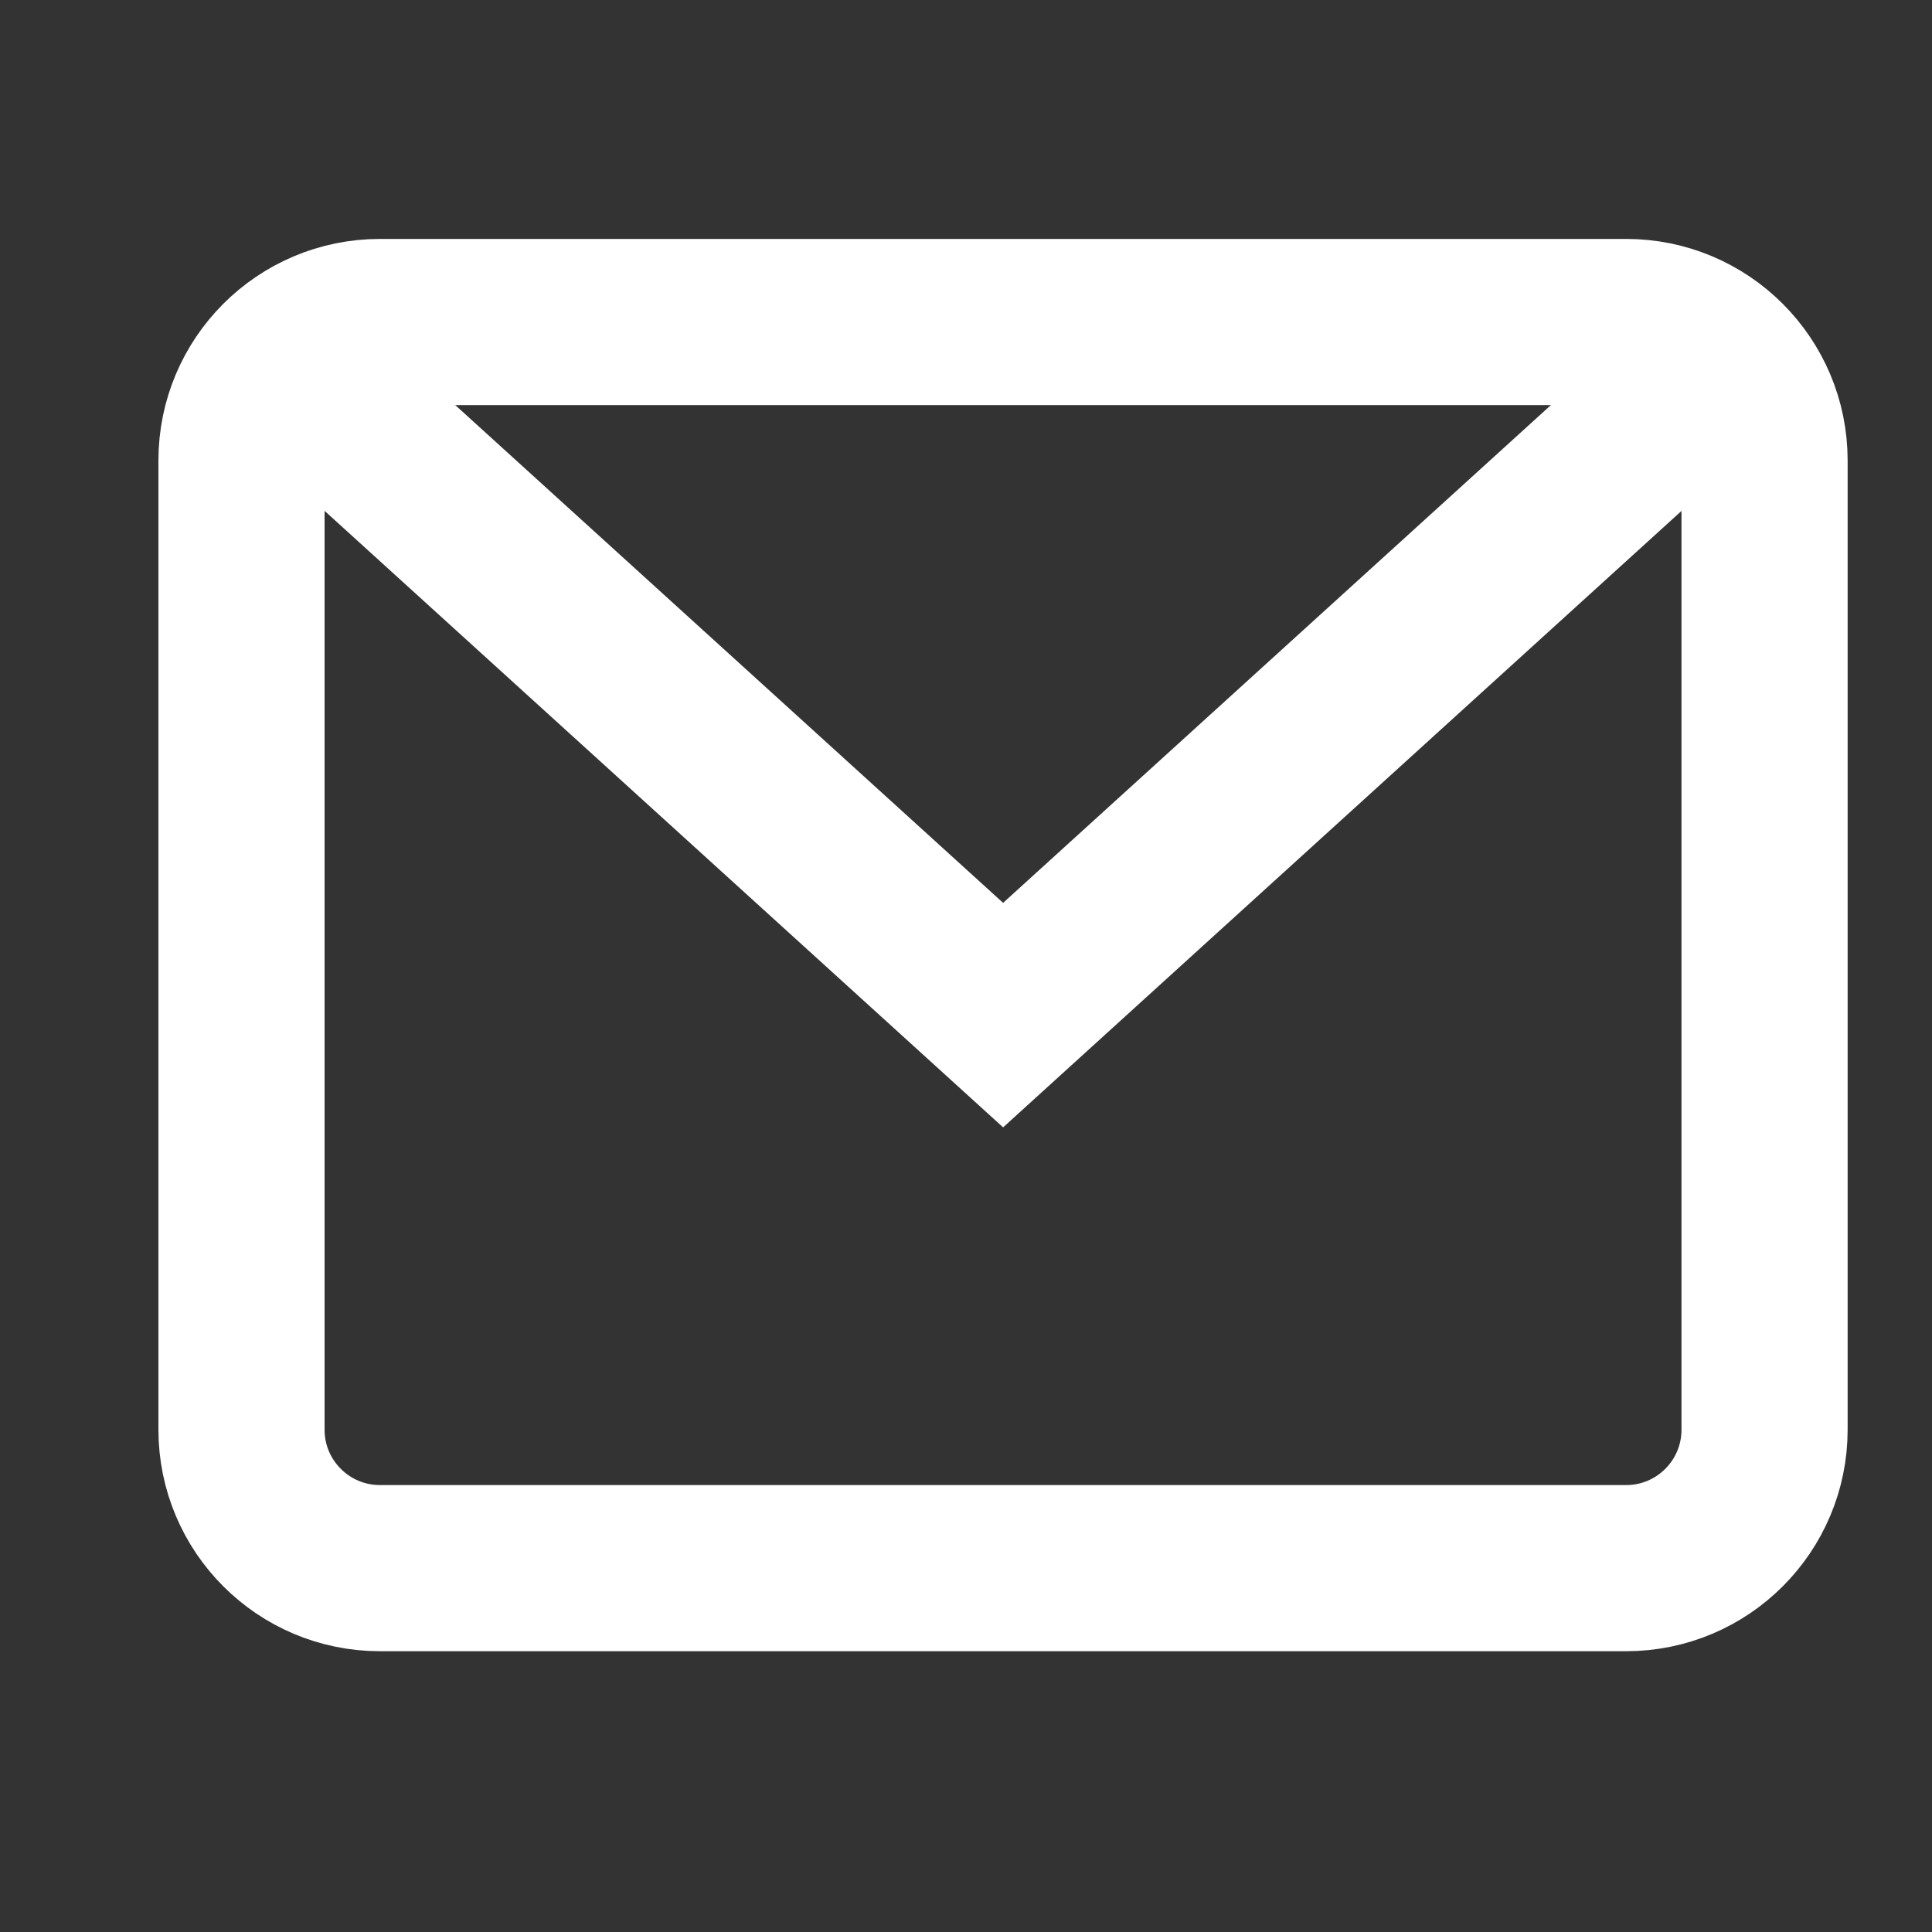
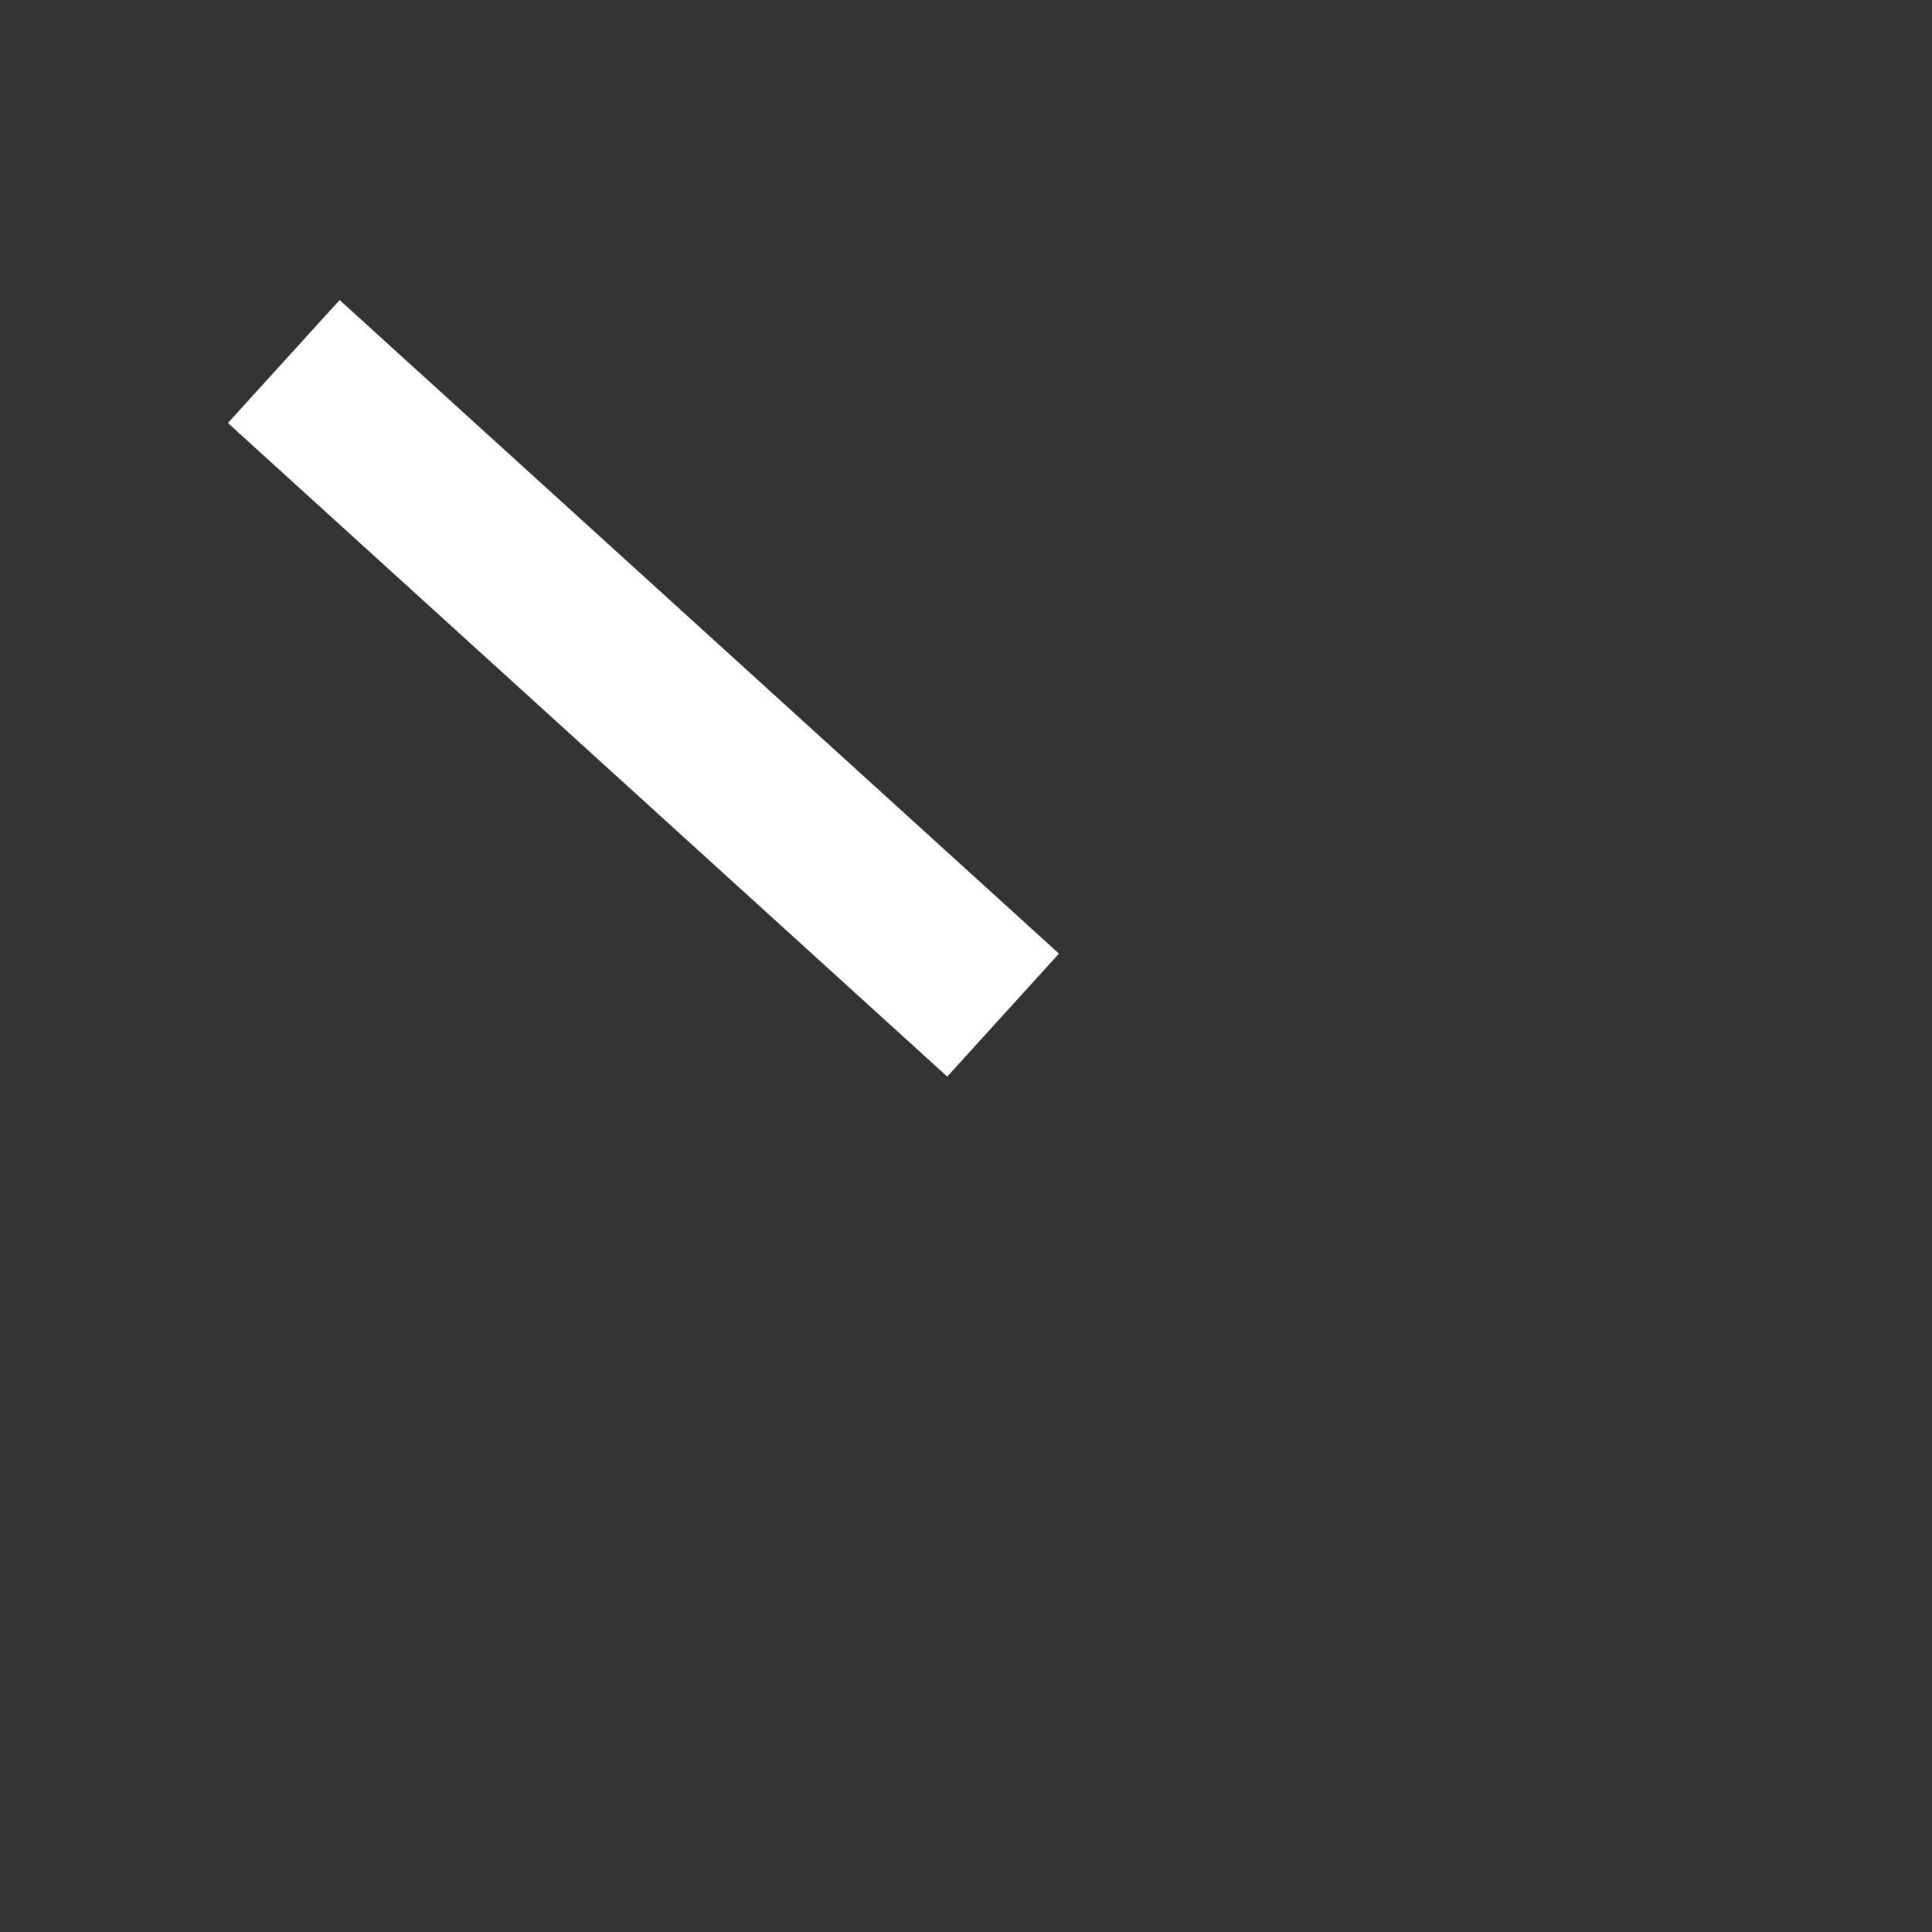
<svg xmlns="http://www.w3.org/2000/svg" width="24" height="24" viewBox="0 0 24 24" fill="none">
  <rect x="0" y="0" width="24" height="24" fill="#333333" stroke="none" />
-   <path d="M3.525 4.491L12.461 12.61L21.396 4.491" stroke="white" stroke-width="2.064" stroke-miterlimit="10" />
-   <path d="M20.2 4L4.72 4C3.77 4 3 4.77 3 5.72L3 17.76C3 18.71 3.77 19.48 4.72 19.48L20.2 19.48C21.15 19.48 21.92 18.71 21.92 17.76L21.92 5.72C21.92 4.77 21.15 4 20.2 4Z" stroke="white" stroke-width="2.064" stroke-miterlimit="10" stroke-linecap="square" />
+   <path d="M3.525 4.491L12.461 12.61" stroke="white" stroke-width="2.064" stroke-miterlimit="10" />
</svg>